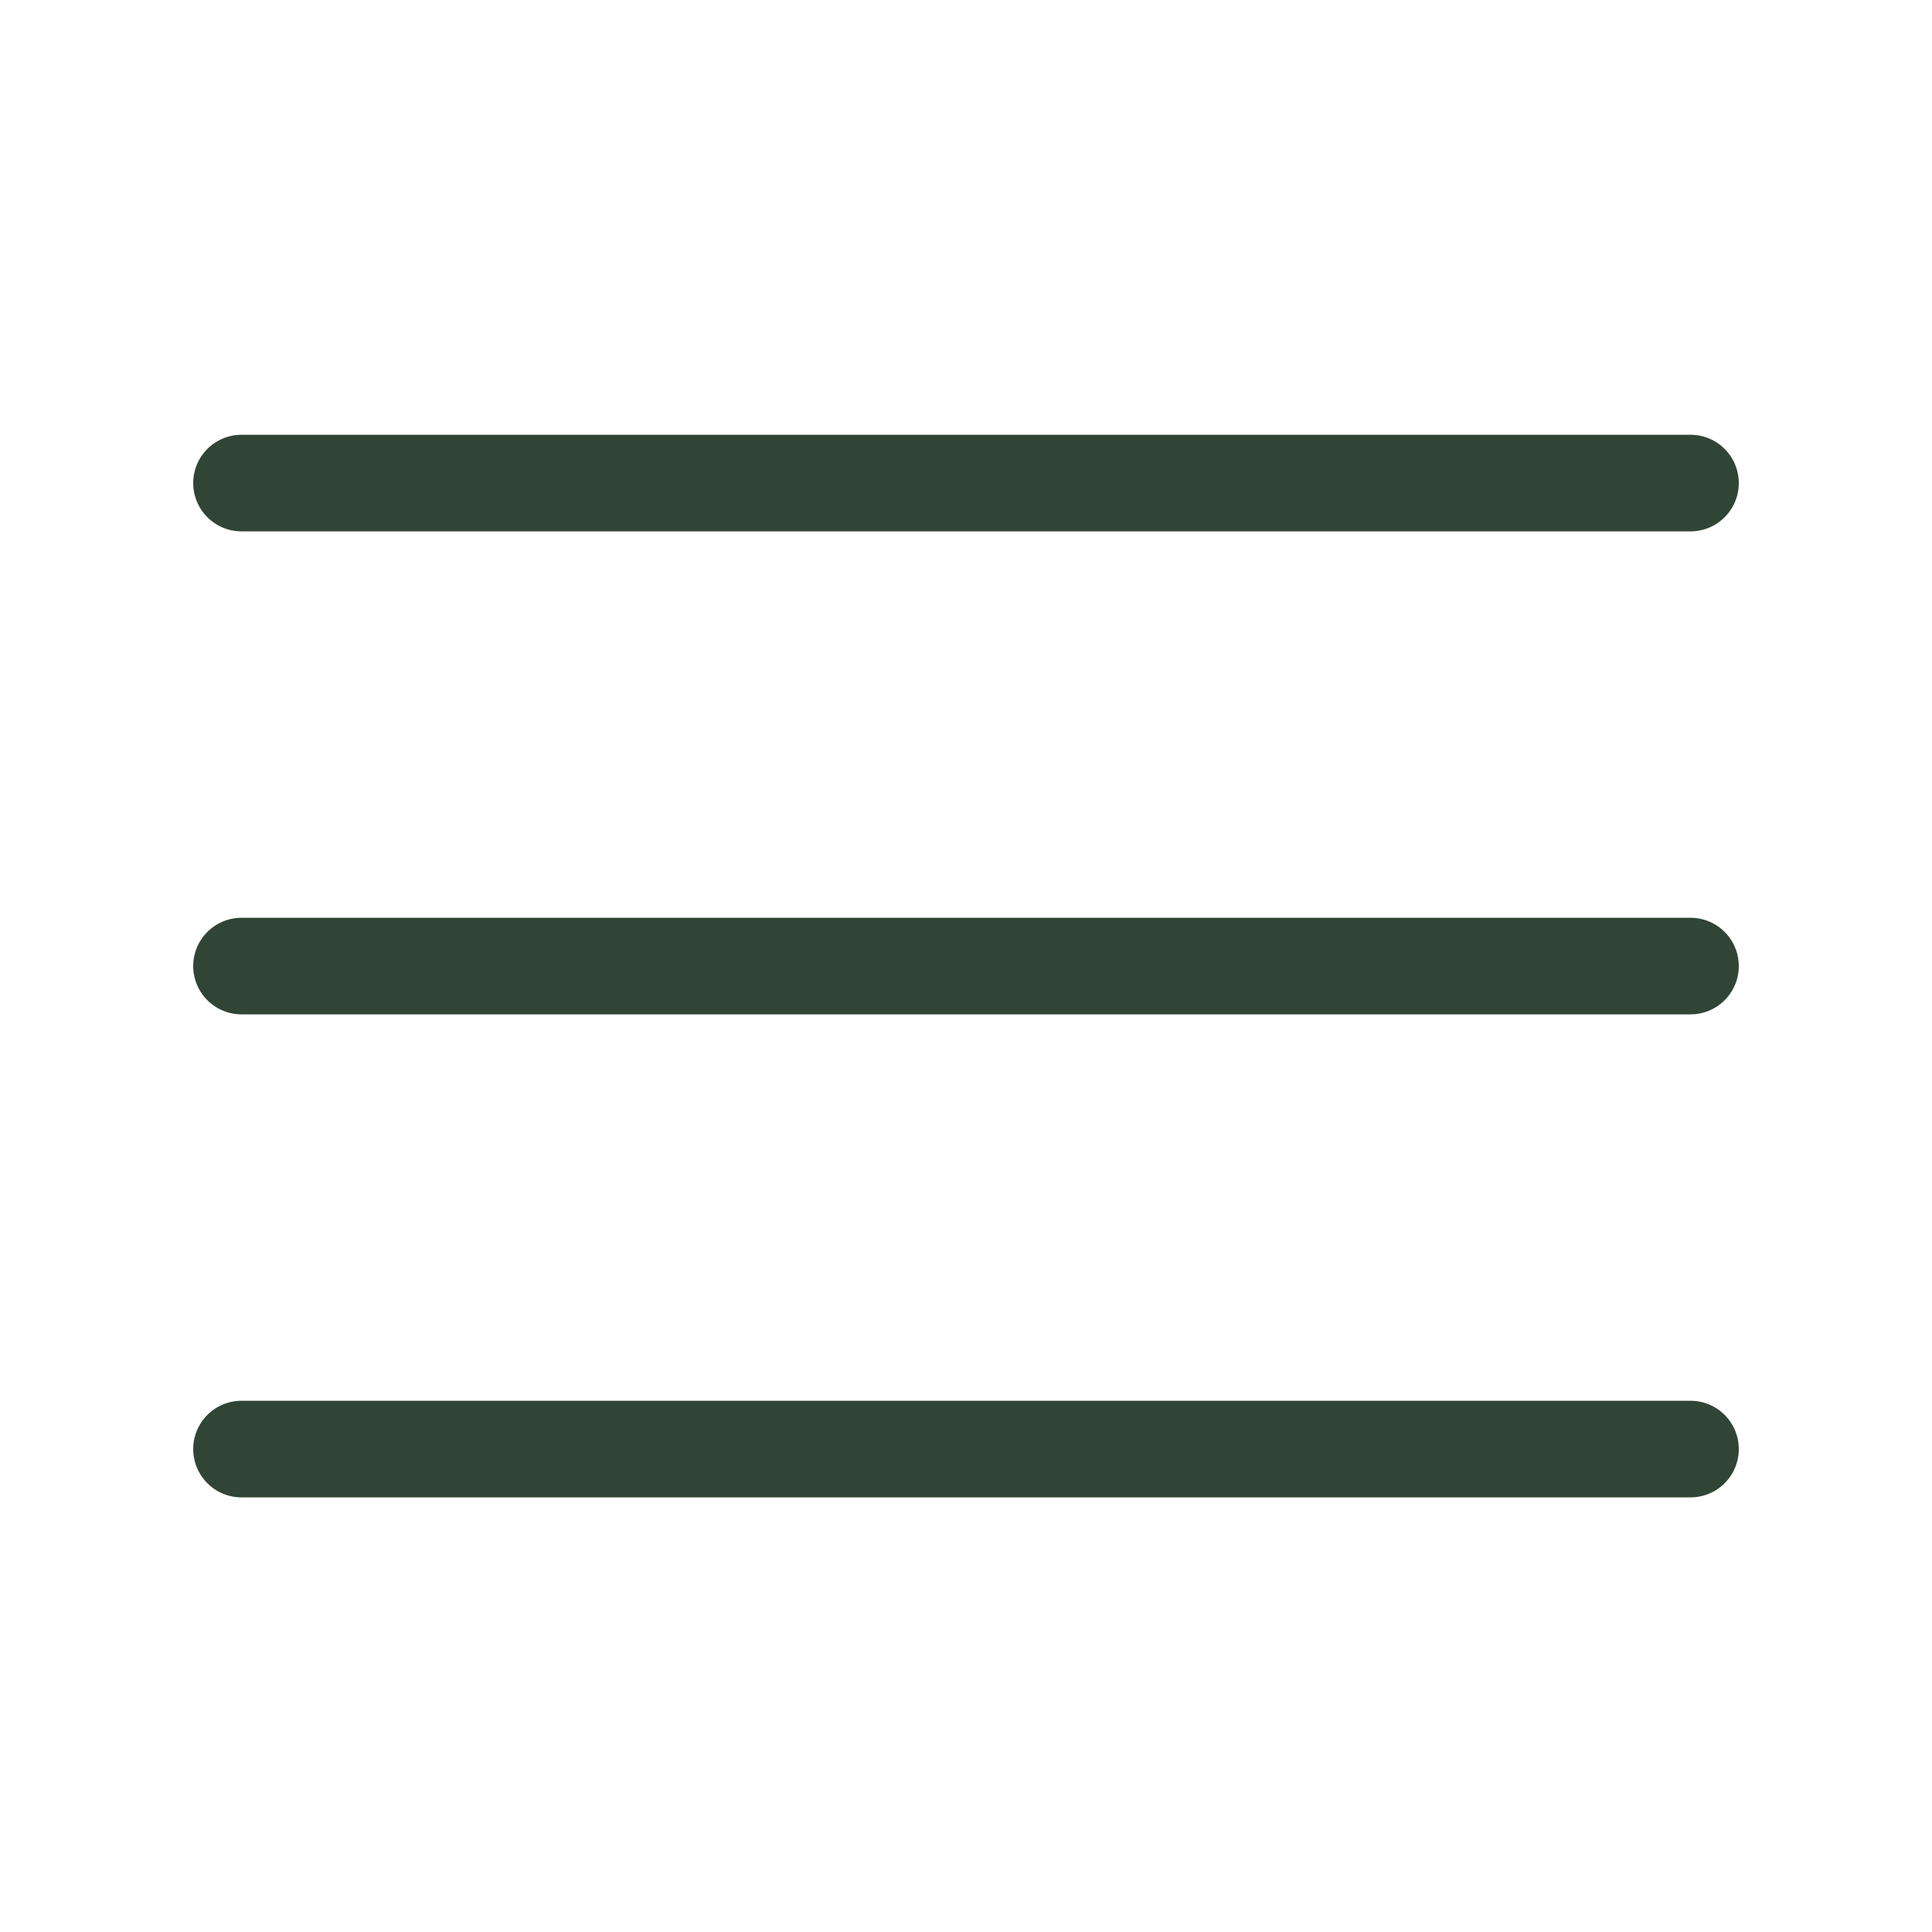
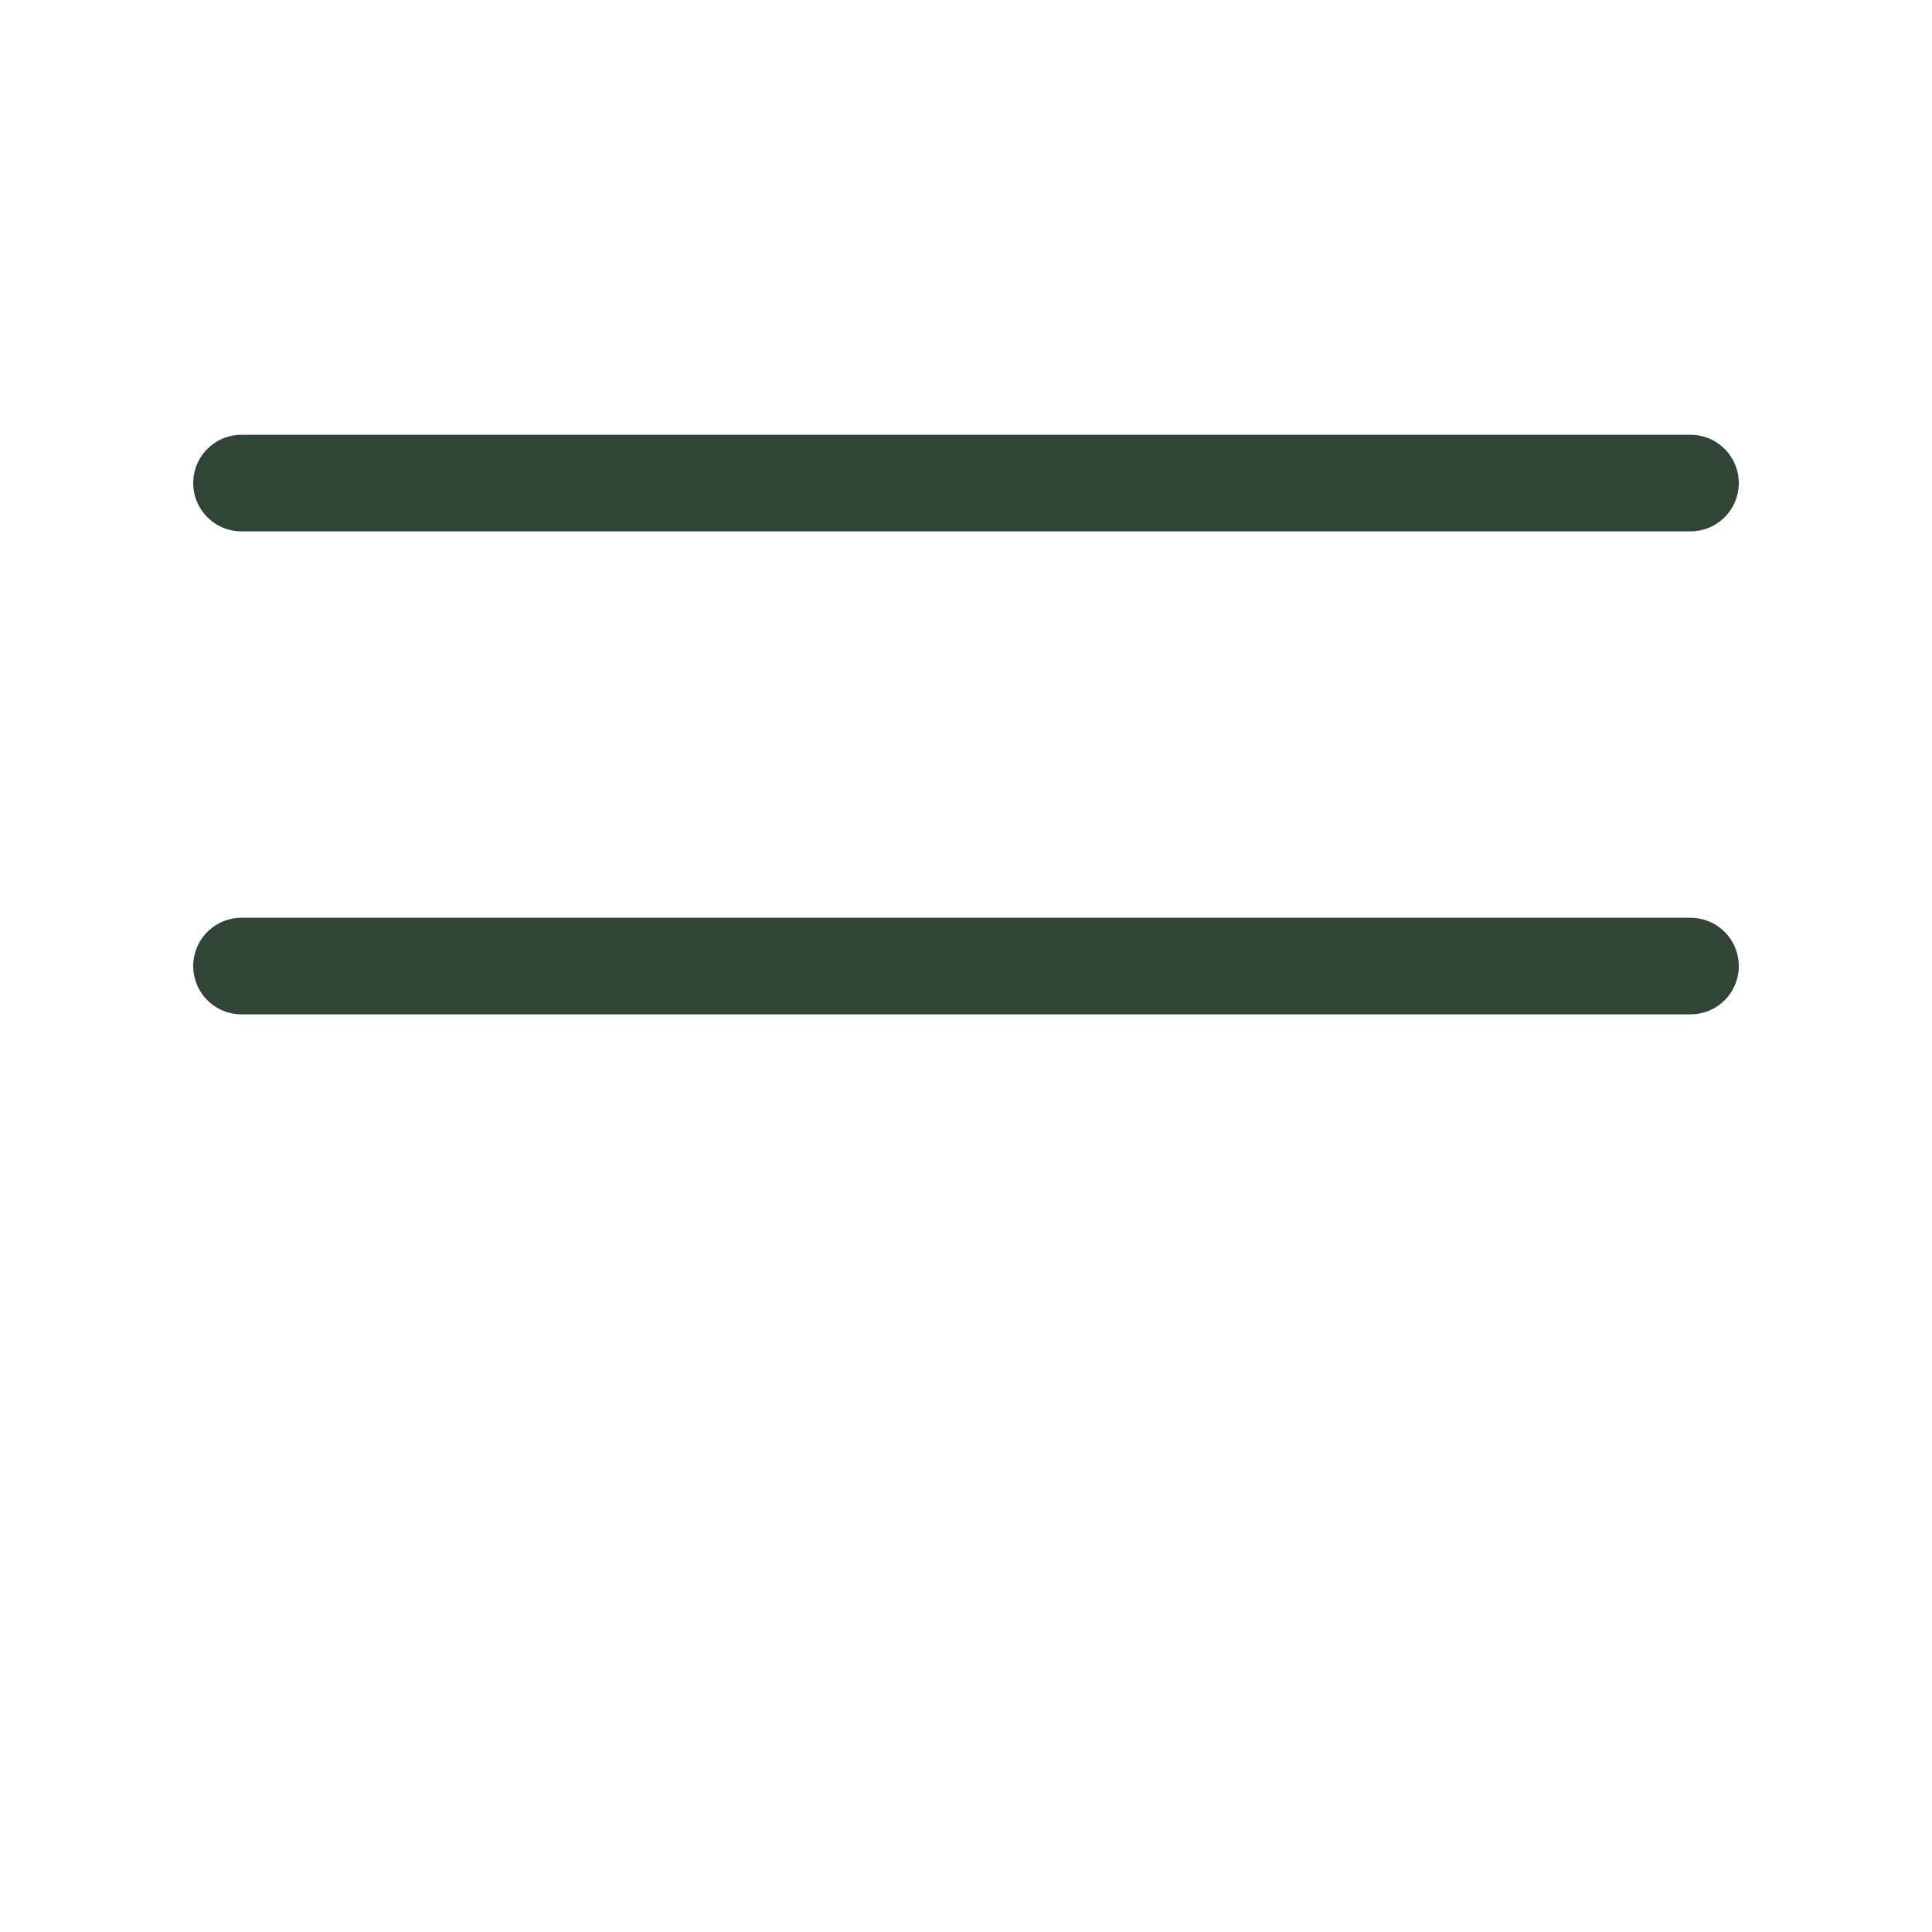
<svg xmlns="http://www.w3.org/2000/svg" width="30" height="30" viewBox="0 0 30 30" fill="none">
-   <path d="M3.75 7.501H26.25M3.75 15.001H26.25M3.75 22.501H26.25" stroke="#304536" stroke-width="1.5" stroke-linecap="round" stroke-linejoin="round" />
+   <path d="M3.75 7.501H26.25M3.75 15.001H26.25M3.75 22.501" stroke="#304536" stroke-width="1.5" stroke-linecap="round" stroke-linejoin="round" />
</svg>